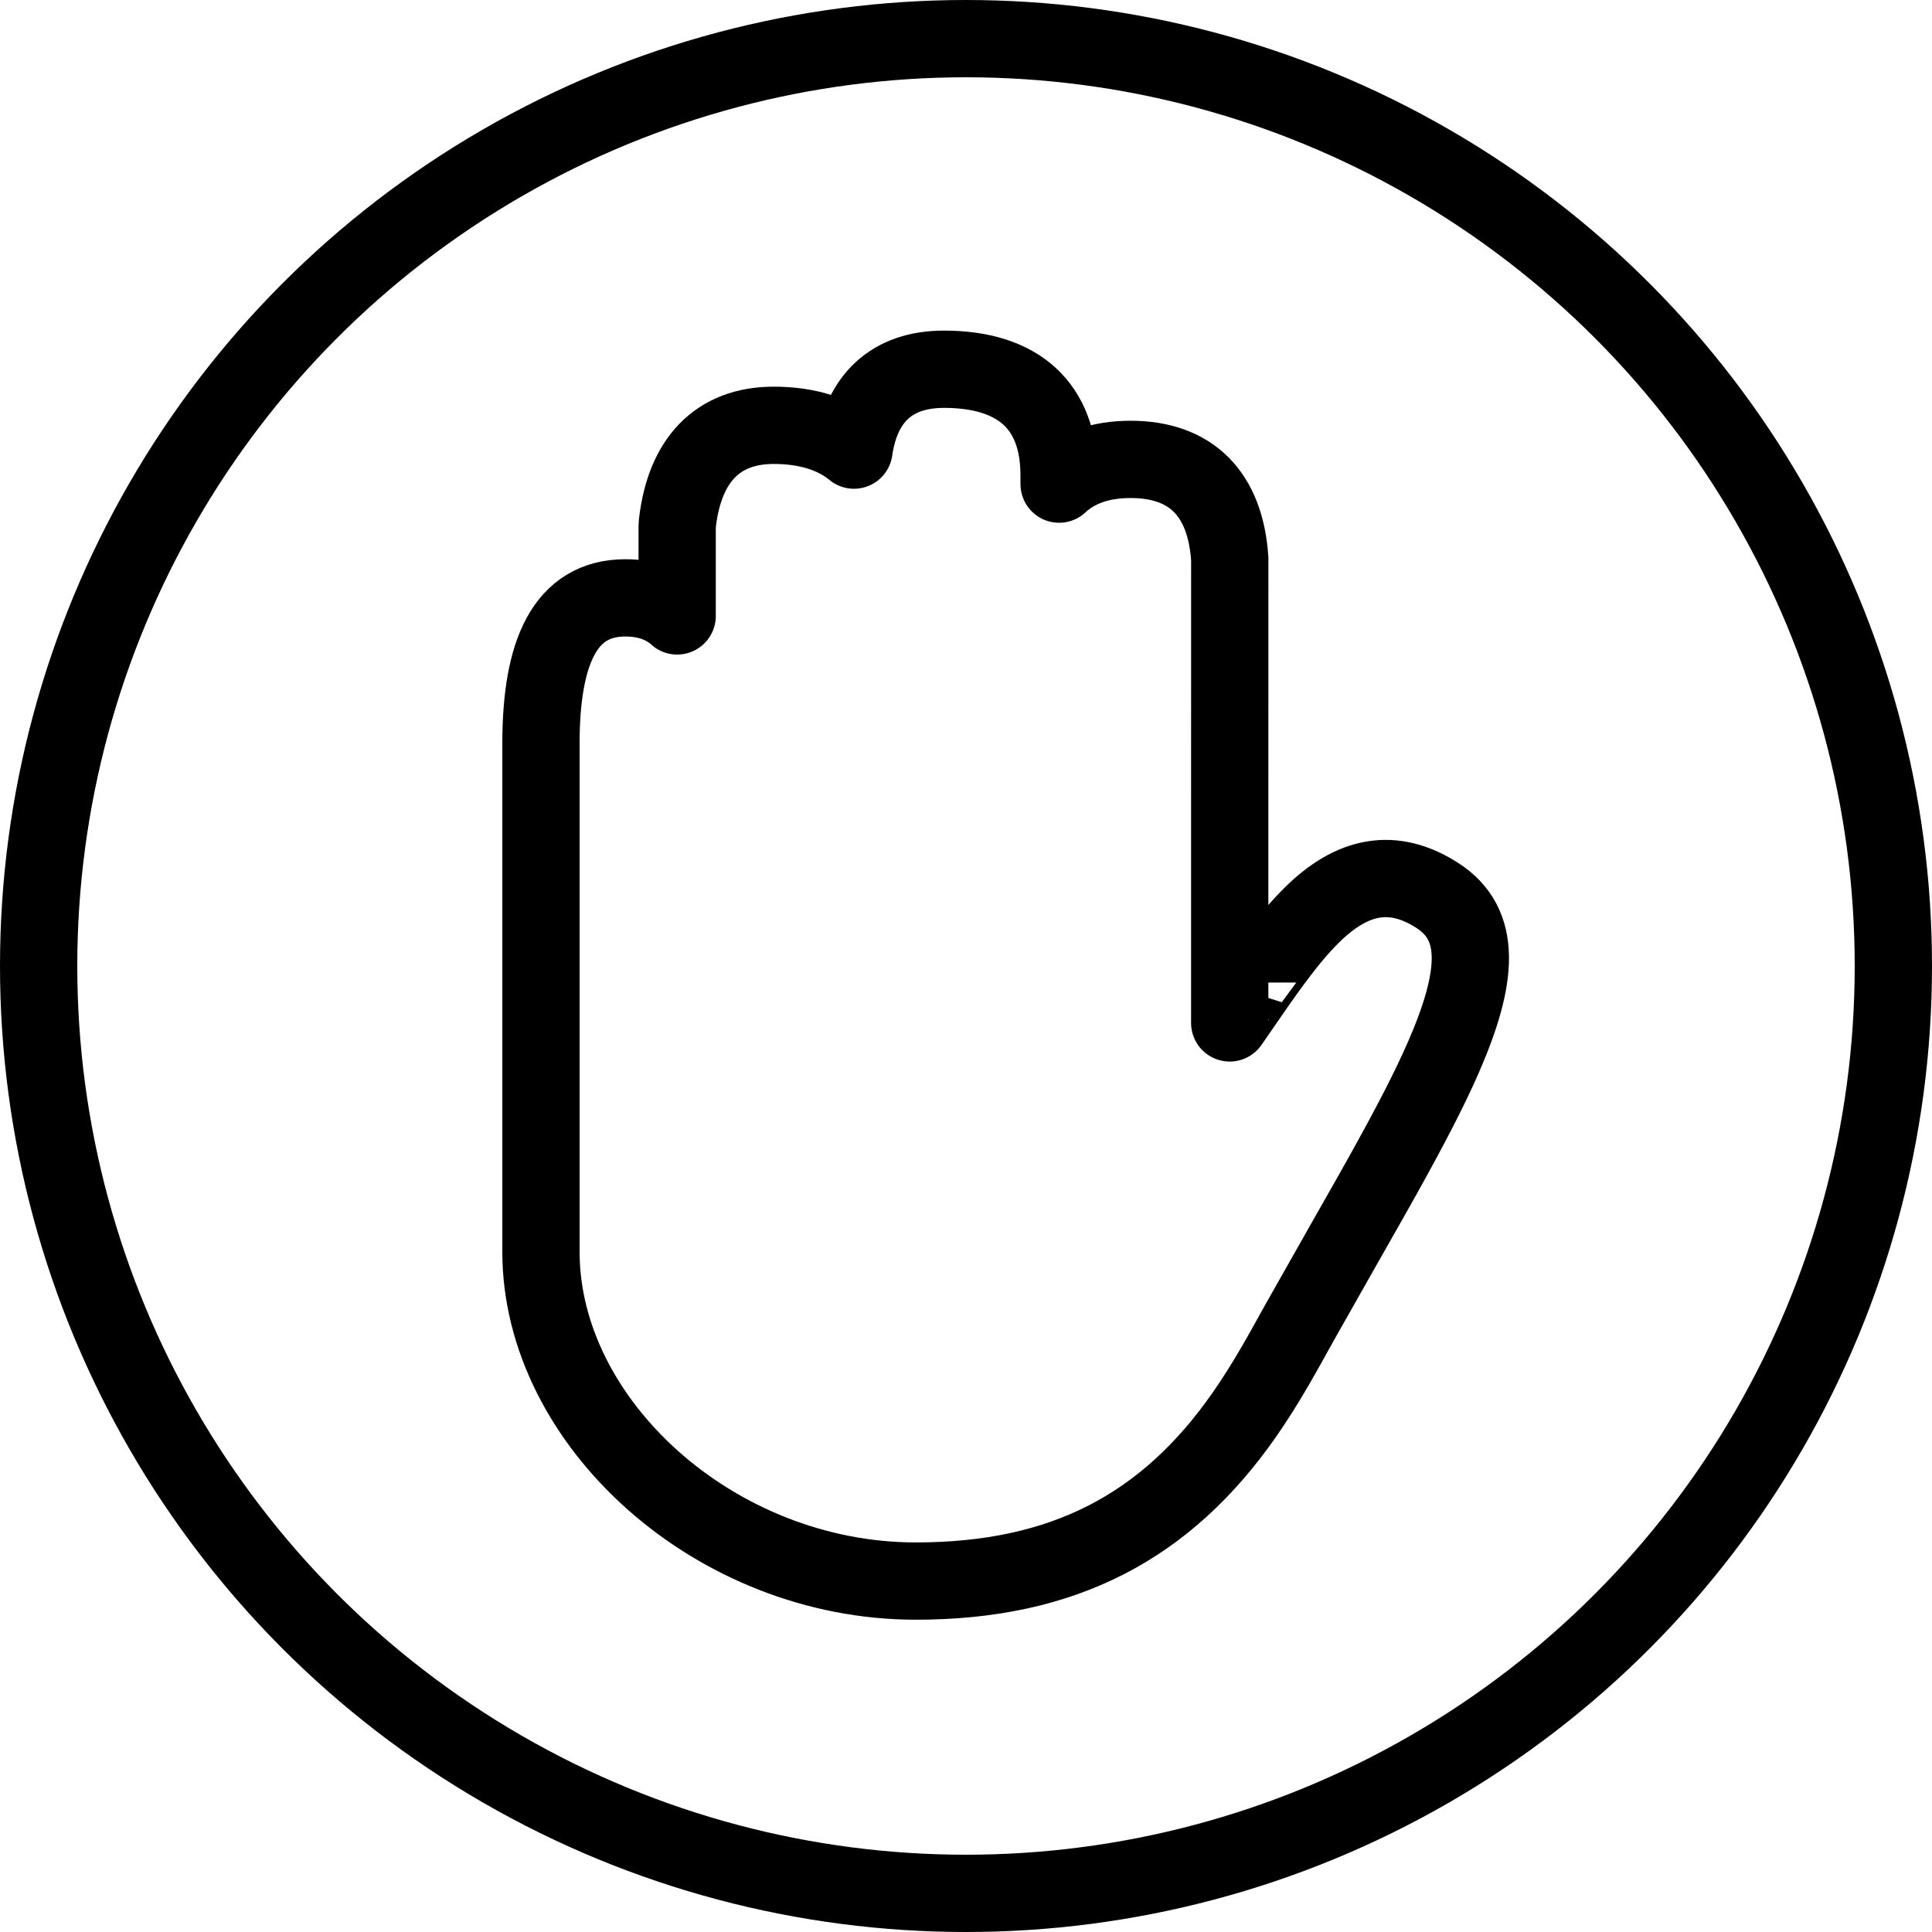
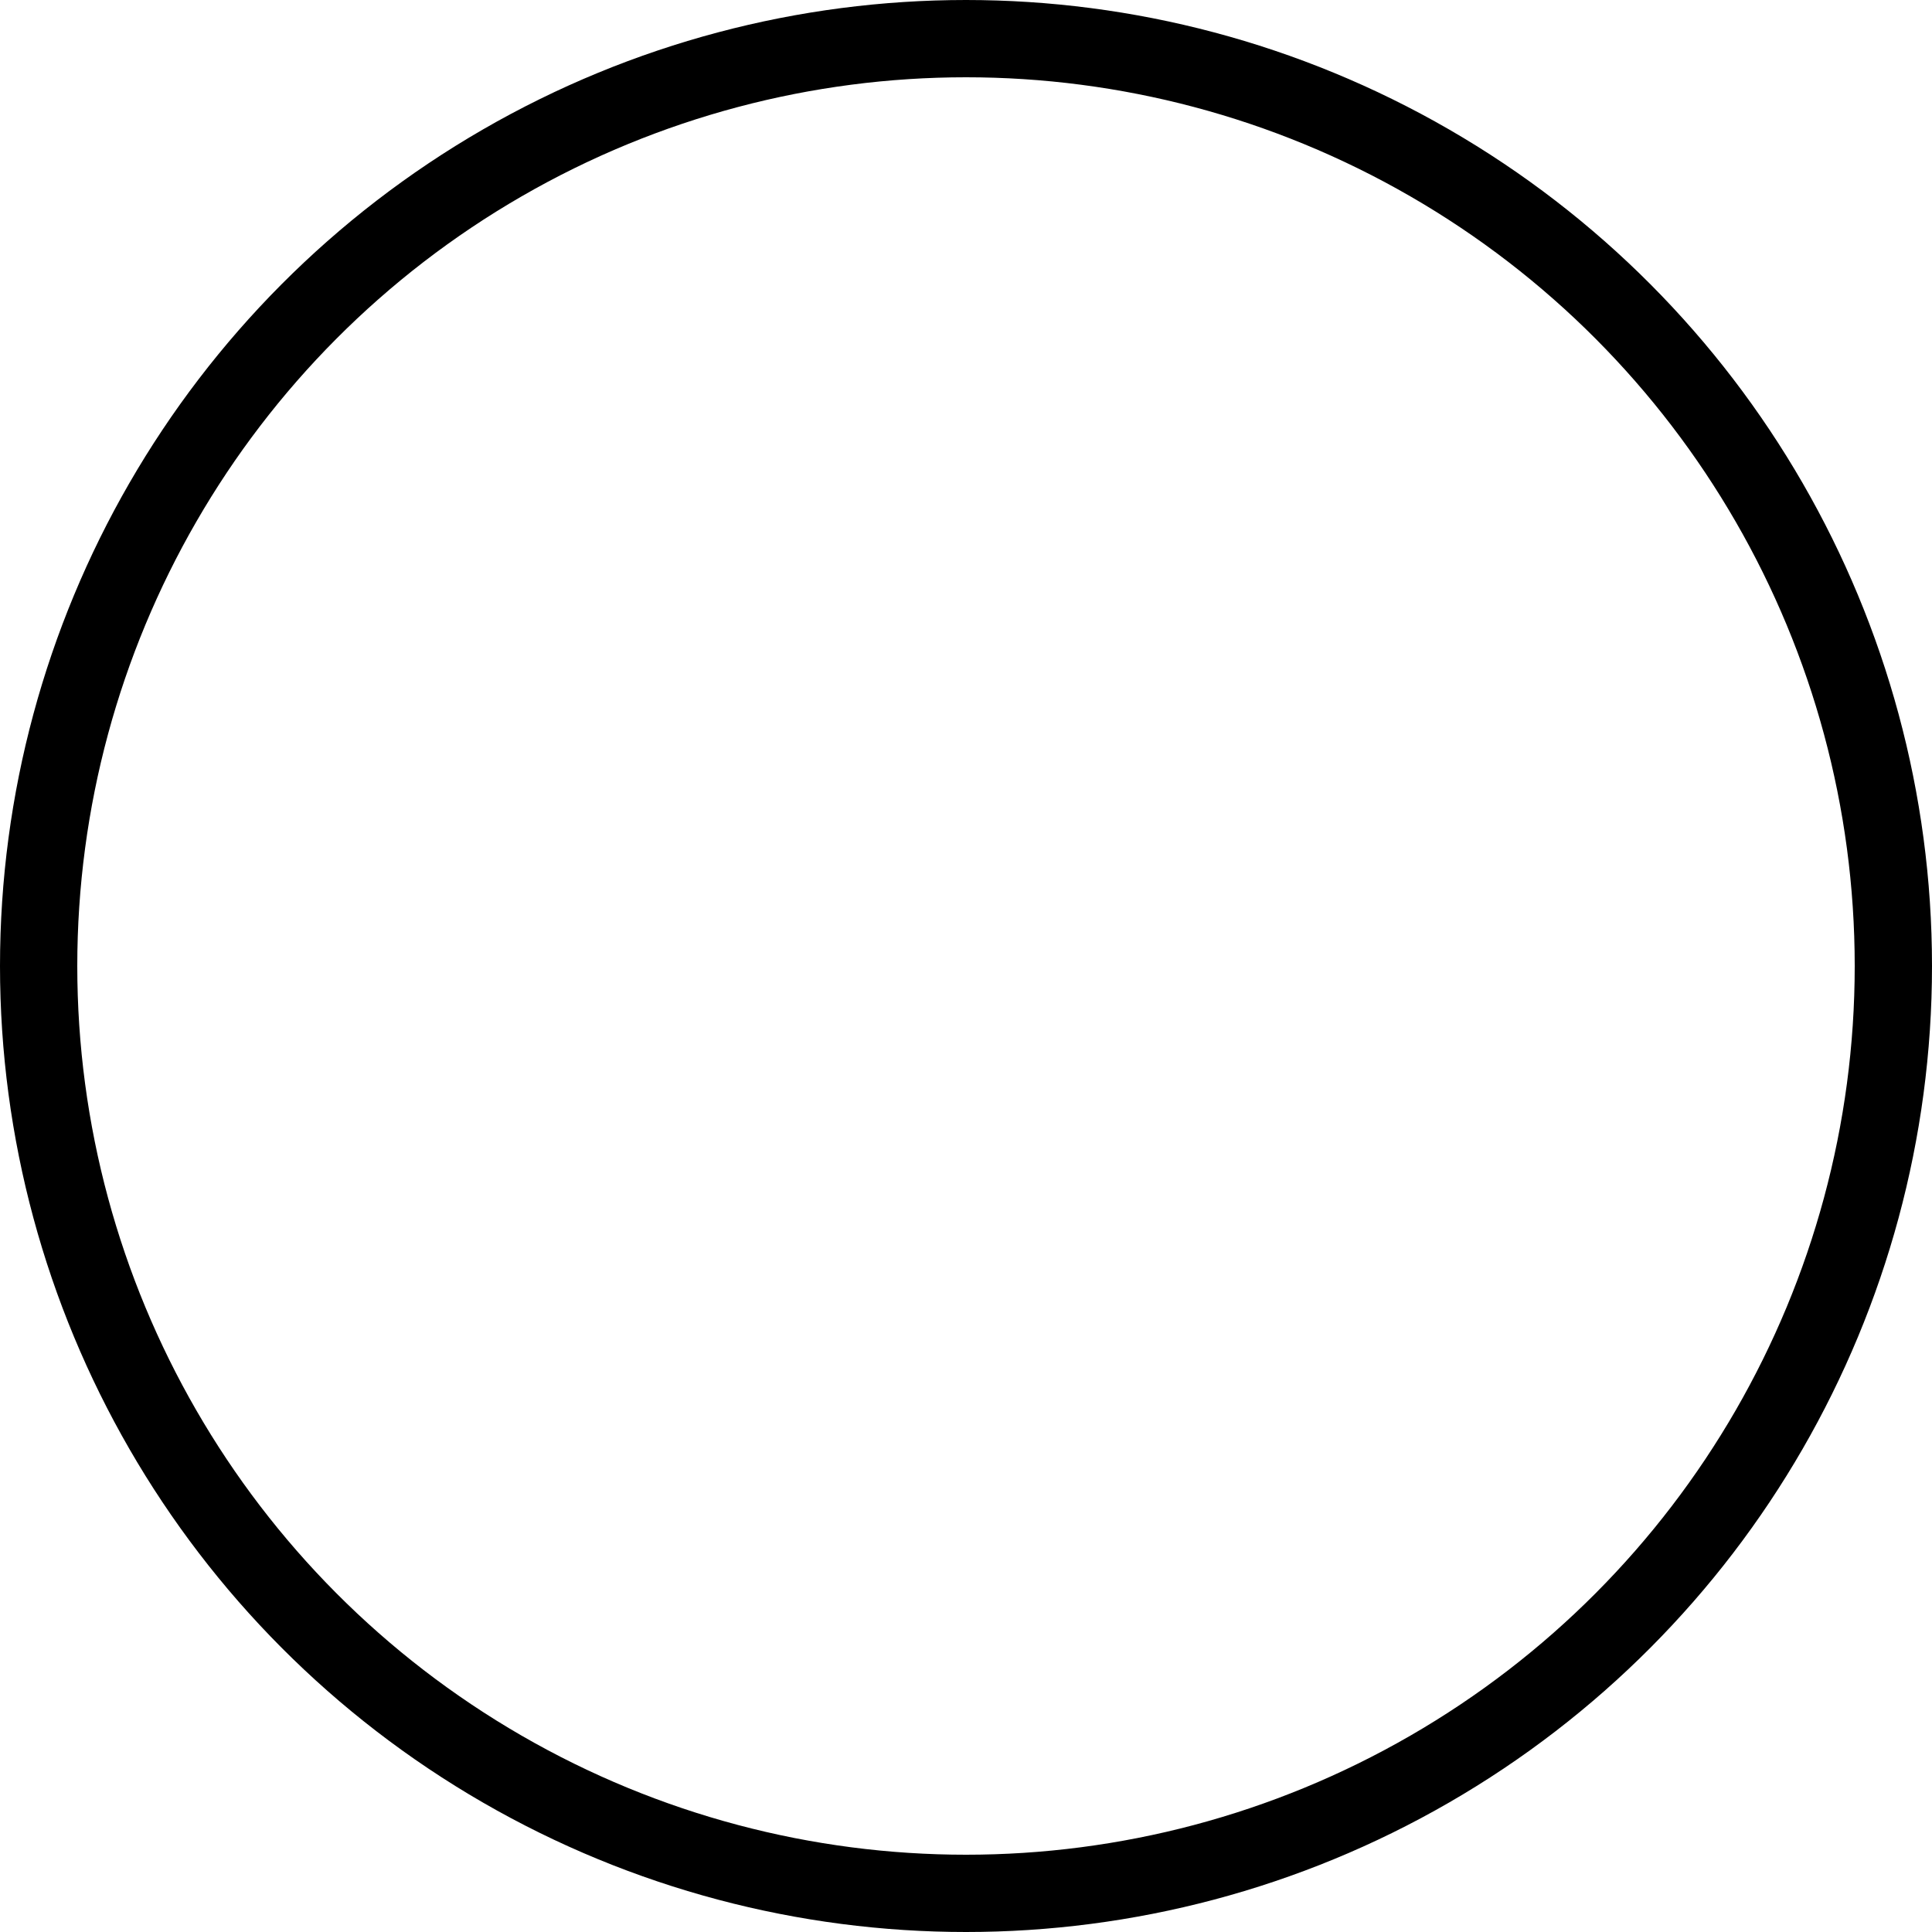
<svg xmlns="http://www.w3.org/2000/svg" width="50px" height="50px" viewBox="0 0 50 50" version="1.1">
  <title>Website assets/illustrations/privacy-illu</title>
  <desc>Created with Sketch.</desc>
  <g id="Website-assets/illustrations/privacy-illu" stroke="none" stroke-width="1" fill="none" fill-rule="evenodd">
    <g id="Group" fill-rule="nonzero" stroke="#000000" stroke-width="2">
      <circle id="Oval" cx="25" cy="25" r="24" />
-       <path d="M27.41,12.529 C27.861,12.108 28.483,11.889 29.261,11.889 C30.824,11.889 31.713,12.778 31.826,14.461 C31.825,20.558 31.825,21.749 31.825,23.494 C31.825,24.318 31.825,24.973 31.825,26.473 C32.108,26.065 32.548,25.427 32.548,25.428 C33.127,24.605 33.541,24.085 33.95,23.682 C35.002,22.643 36.053,22.44 37.196,23.173 C38.358,23.918 38.267,25.278 37.349,27.376 C36.996,28.183 36.513,29.119 35.761,30.467 C35.624,30.713 35.381,31.143 34.687,32.364 C34.687,32.365 34.687,32.365 34.687,32.365 C34.054,33.48 33.8,33.929 33.648,34.2 C33.593,34.299 33.593,34.299 33.505,34.458 C33.505,34.458 33.505,34.458 33.504,34.458 C33.395,34.655 33.395,34.655 33.345,34.746 C33.213,34.983 33.11,35.163 33.009,35.338 C32.729,35.82 32.474,36.225 32.209,36.605 C30.179,39.519 27.516,40.918 23.699,40.918 C18.518,40.918 14,36.827 14,32.396 L14,19.245 C14,16.87 14.627,15.473 16.184,15.473 C16.74,15.473 17.184,15.634 17.525,15.94 L17.525,13.644 L17.532,13.527 C17.721,11.916 18.565,11.007 20.025,11.007 C20.892,11.007 21.6,11.234 22.101,11.649 C22.293,10.311 23.075,9.556 24.431,9.556 C26.365,9.556 27.409,10.51 27.409,12.297 C27.409,12.36 27.41,12.437 27.41,12.529 Z" id="Combined-Shape" stroke-linecap="round" stroke-linejoin="round" />
    </g>
  </g>
</svg>